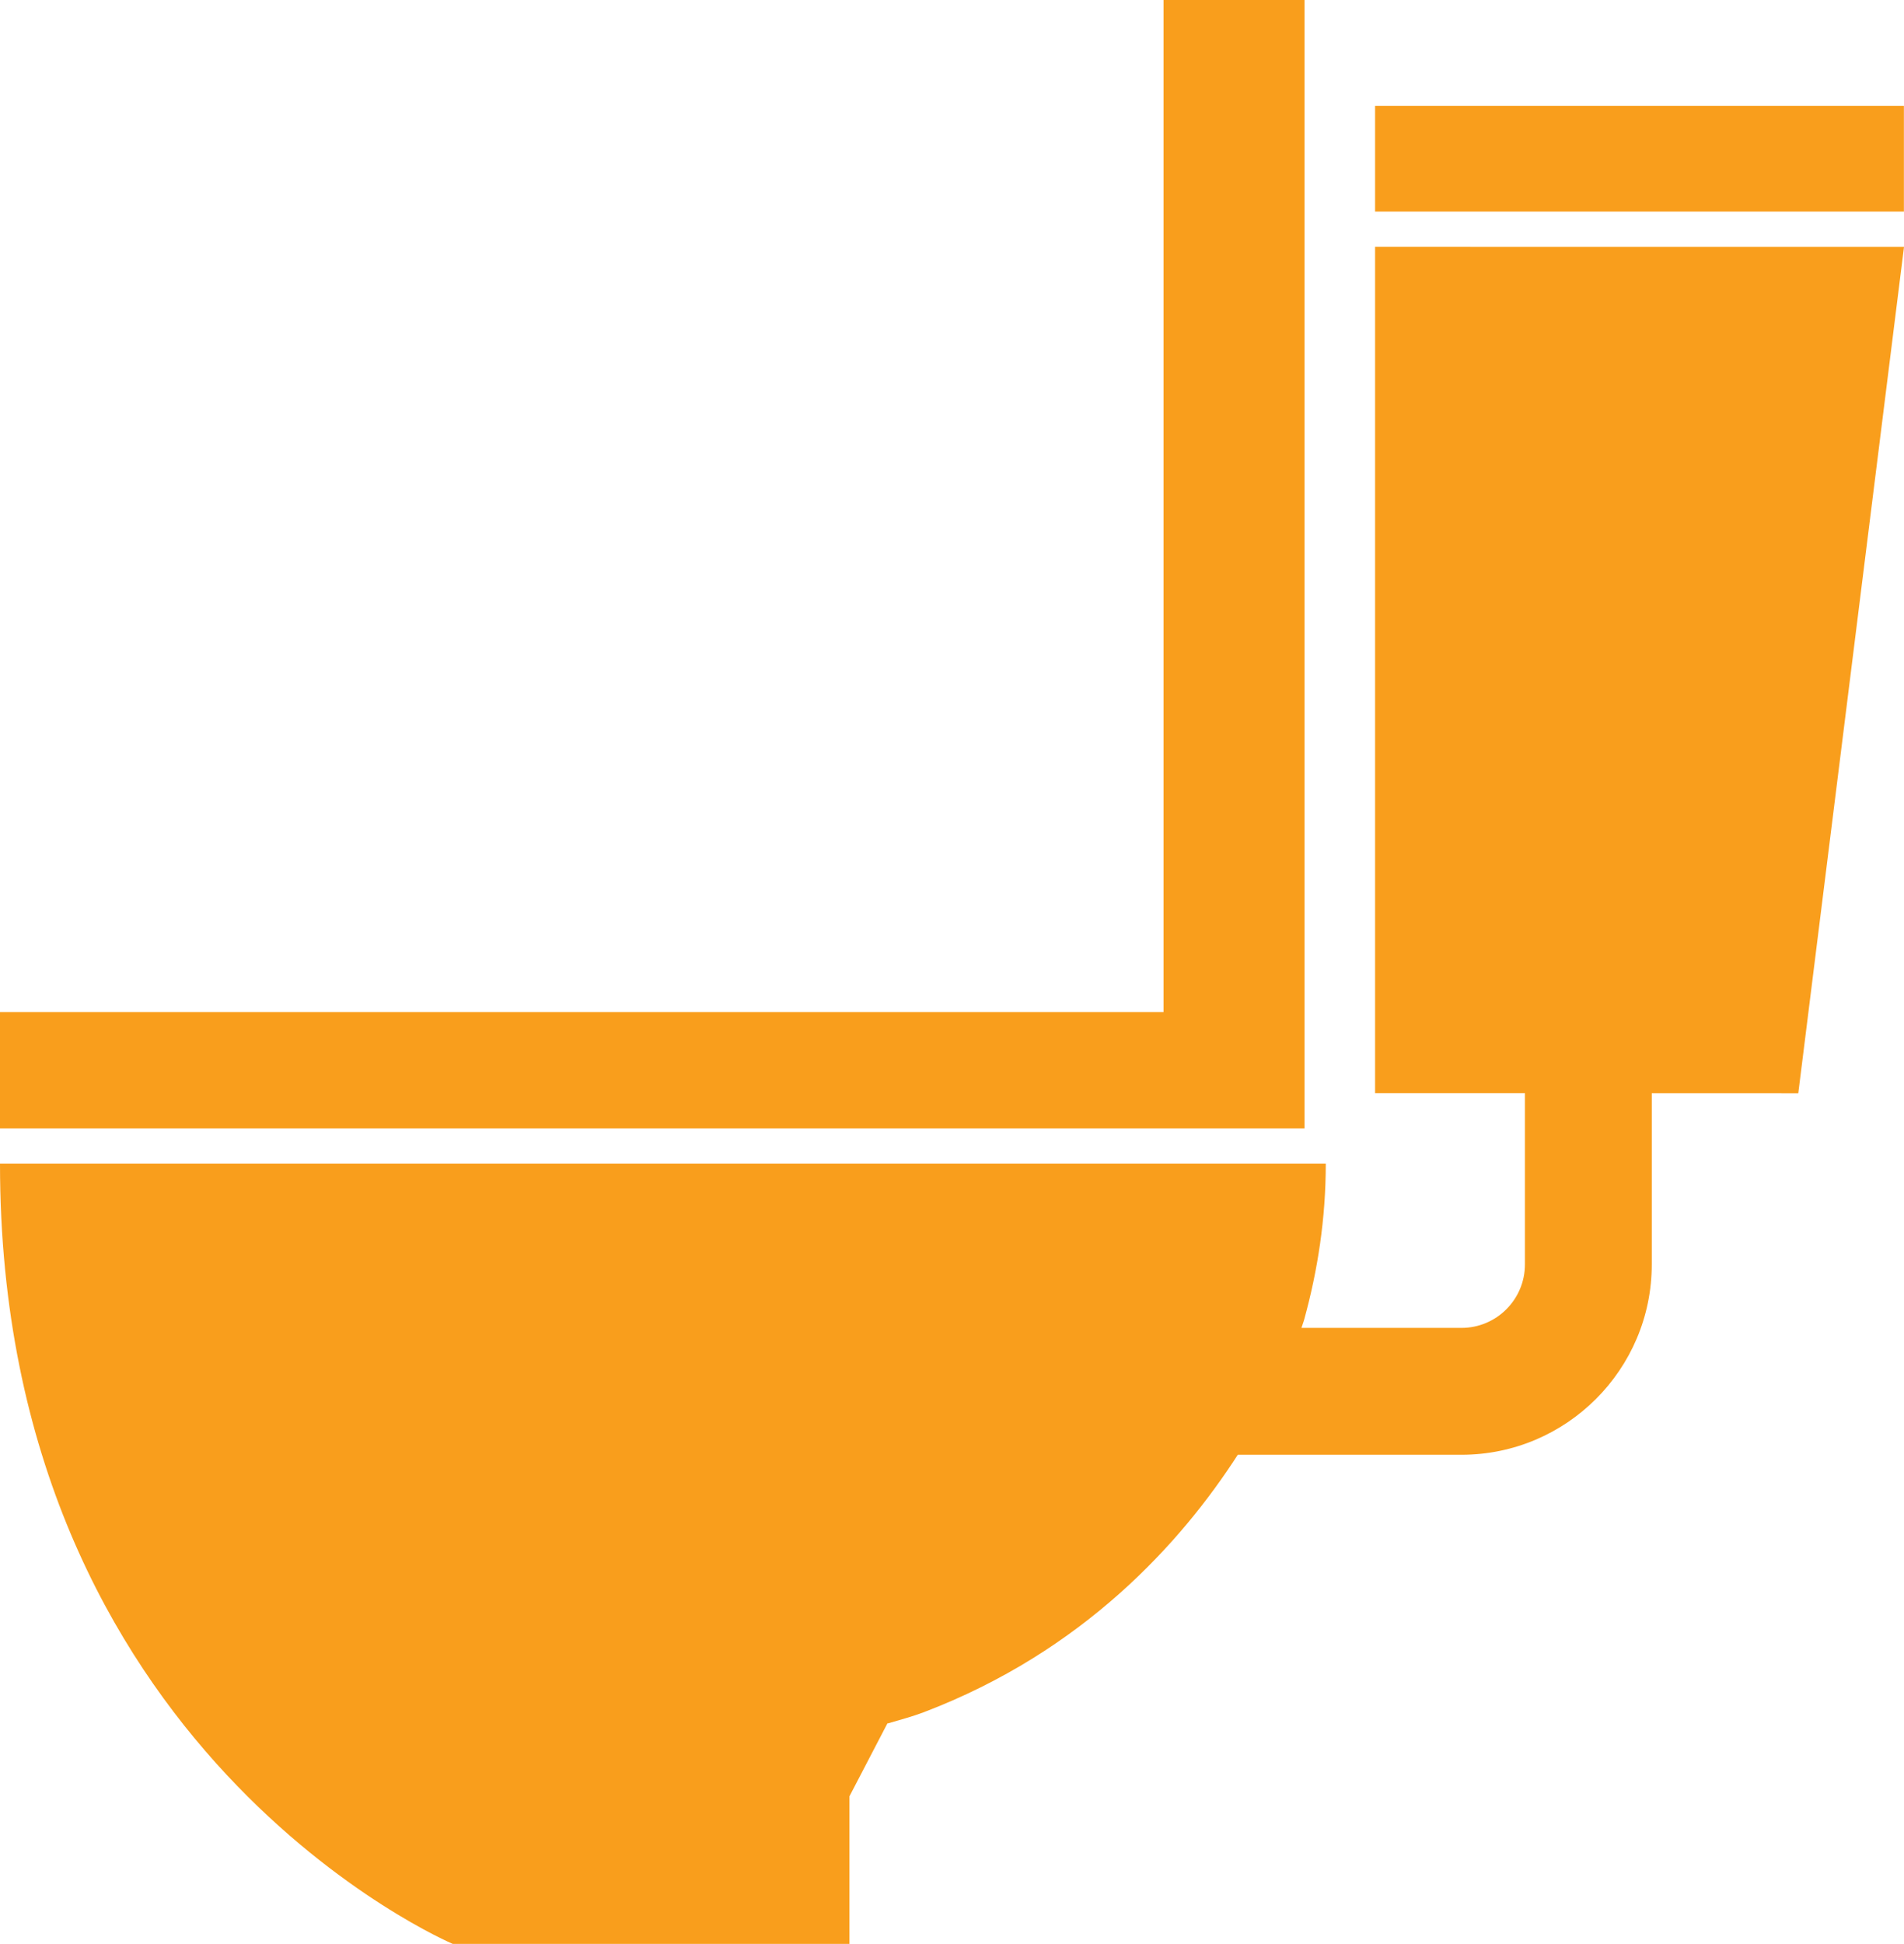
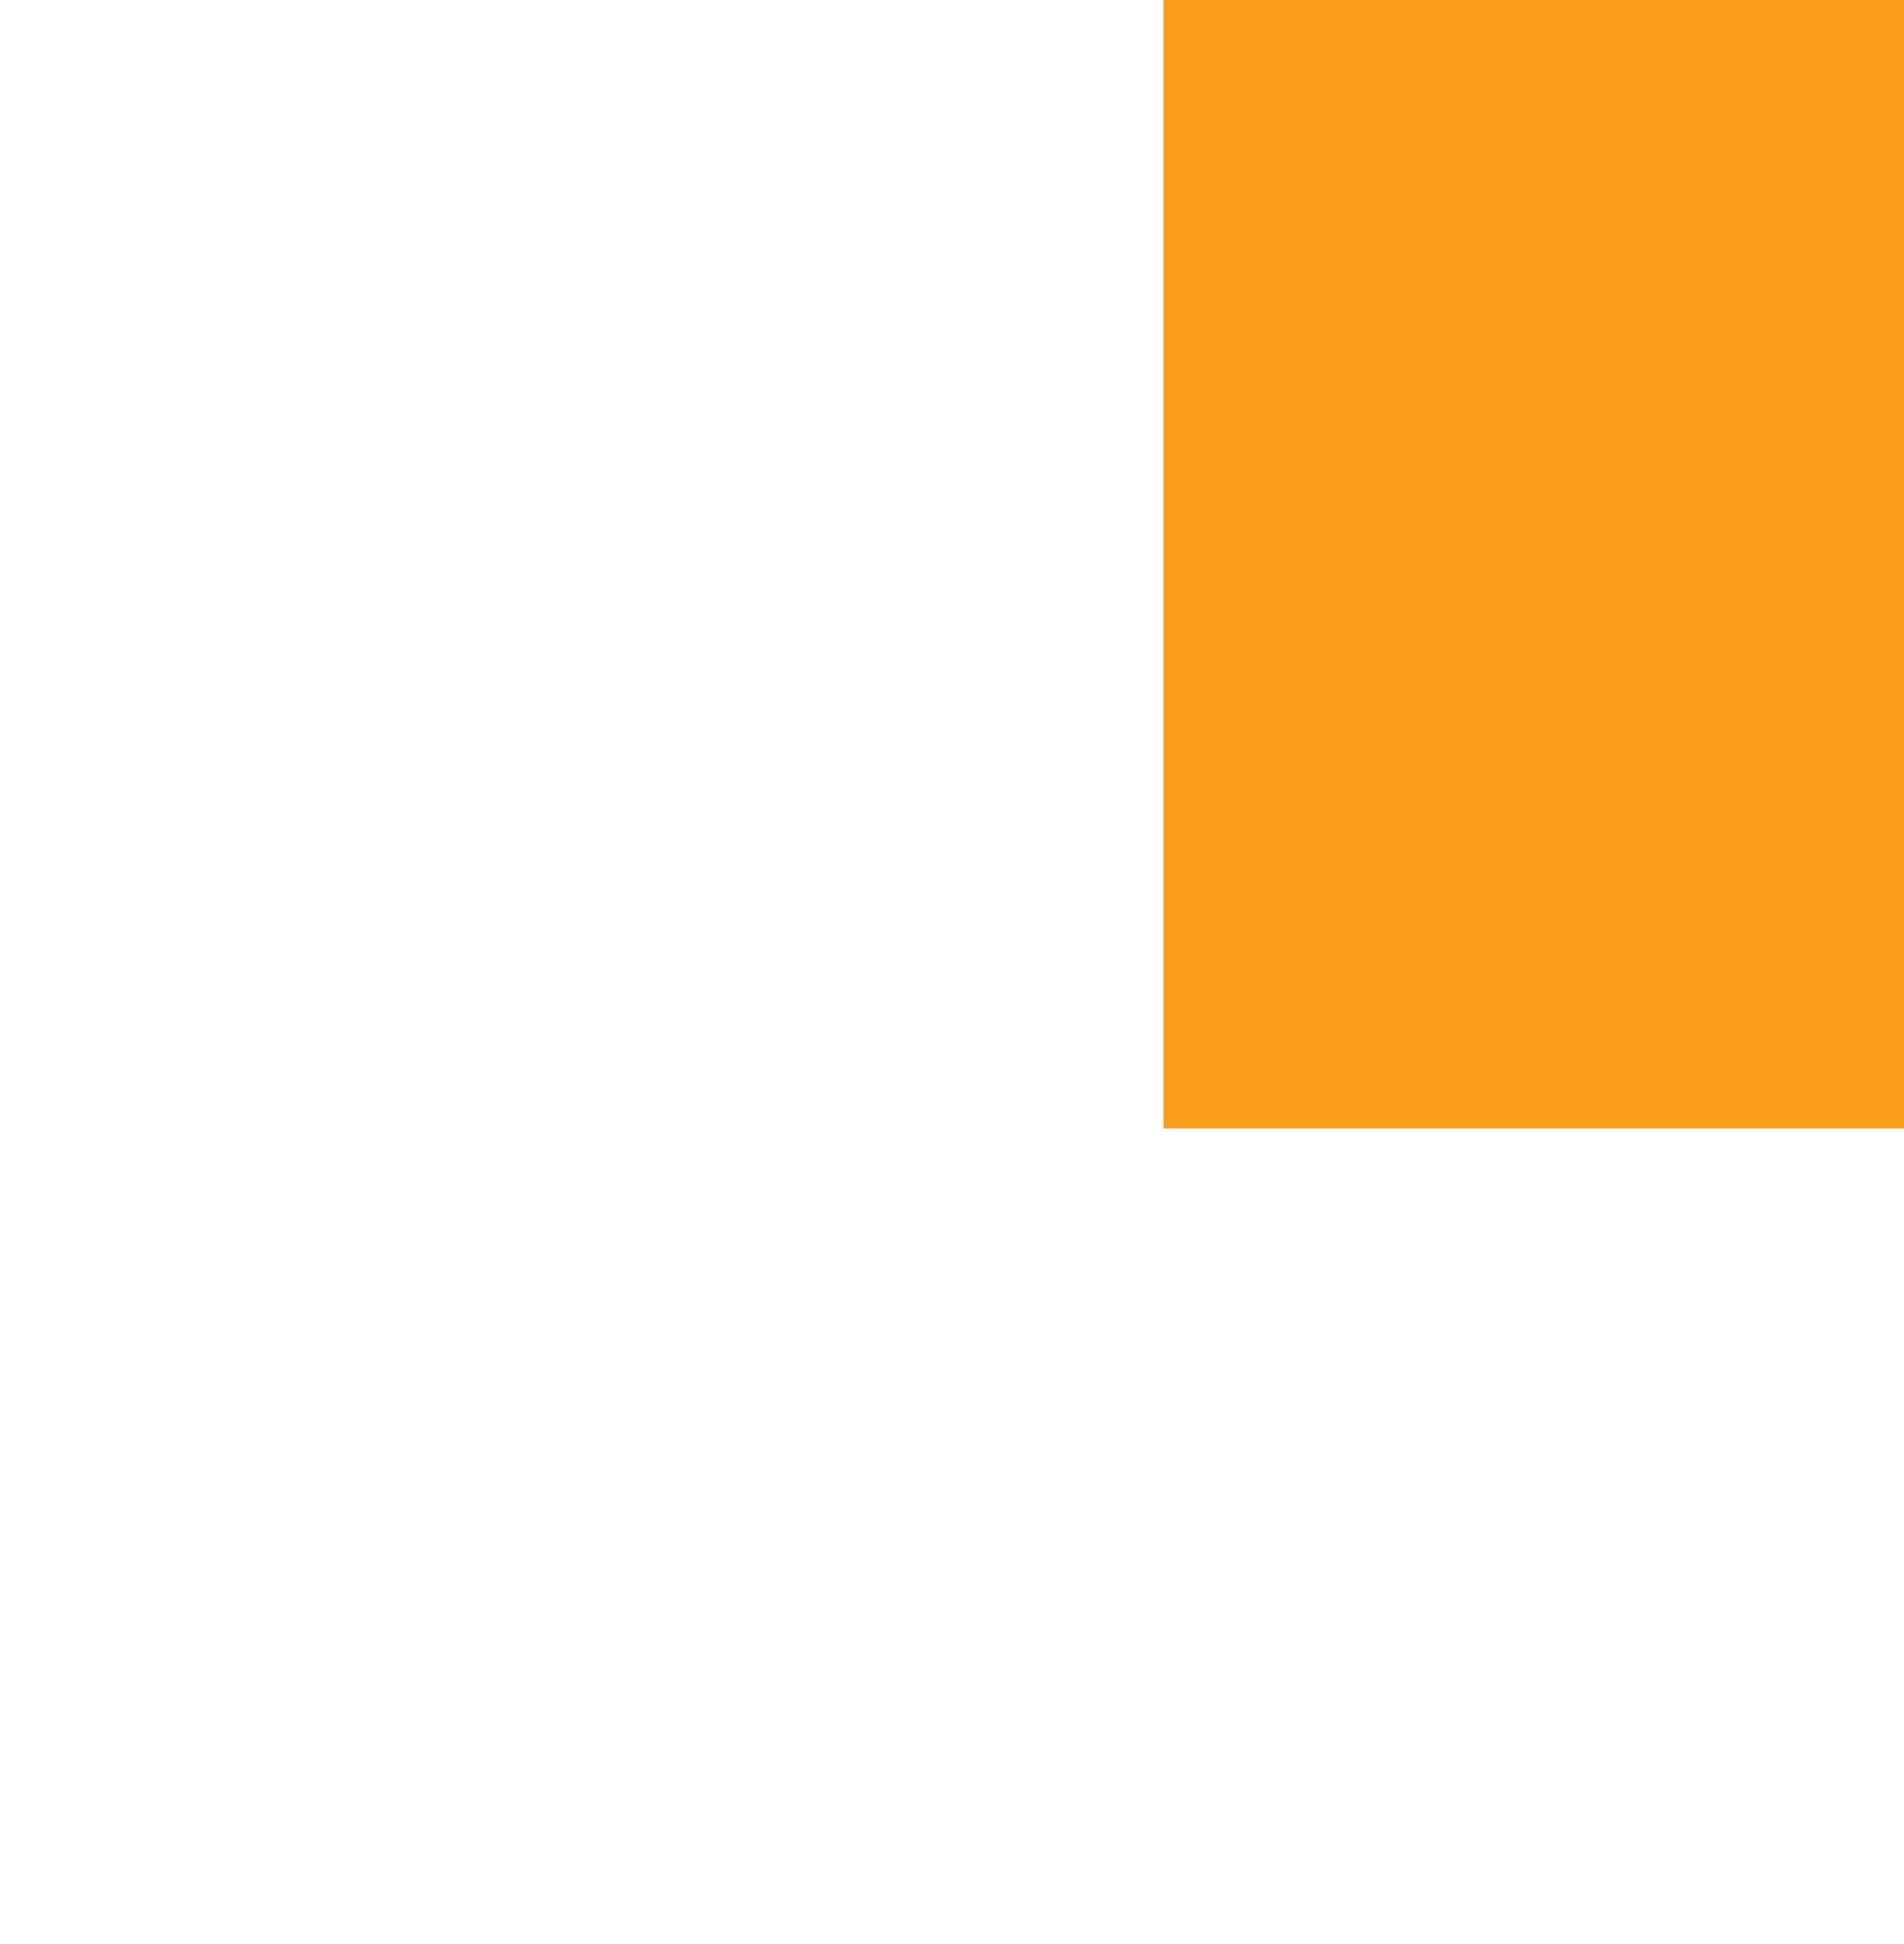
<svg xmlns="http://www.w3.org/2000/svg" version="1.1" id="Warstwa_1" x="0px" y="0px" width="58.781px" height="60px" viewBox="0 0 58.781 60" enable-background="new 0 0 58.781 60" xml:space="preserve">
  <g>
-     <path fill="#F99E1C" d="M40.274,0h-4.353v31.238H0v3.593h40.274V0z M40.274,0" />
-     <path fill="#F99E1C" d="M42.452,7.62v26.123l4.626,0.001v5.285c0,1.08-0.878,1.958-1.958,1.958h-4.941   c0.058-0.167,0.085-0.259,0.085-0.259c0.417-1.516,0.666-3.111,0.666-4.81H0C0,54.083,13.976,60,13.976,60h12.249v-4.556   l1.172-2.251h0.02c0.368-0.109,0.744-0.207,1.099-0.342c4.927-1.876,7.953-5.239,9.697-7.948h6.906   c3.239,0,5.875-2.635,5.875-5.874v-5.284l4.523,0.001l3.264-26.124L42.452,7.62z M42.452,7.62" />
-     <rect x="42.452" y="3.266" fill="#F99E1C" width="16.326" height="3.264" />
+     <path fill="#F99E1C" d="M40.274,0h-4.353v31.238v3.593h40.274V0z M40.274,0" />
  </g>
</svg>